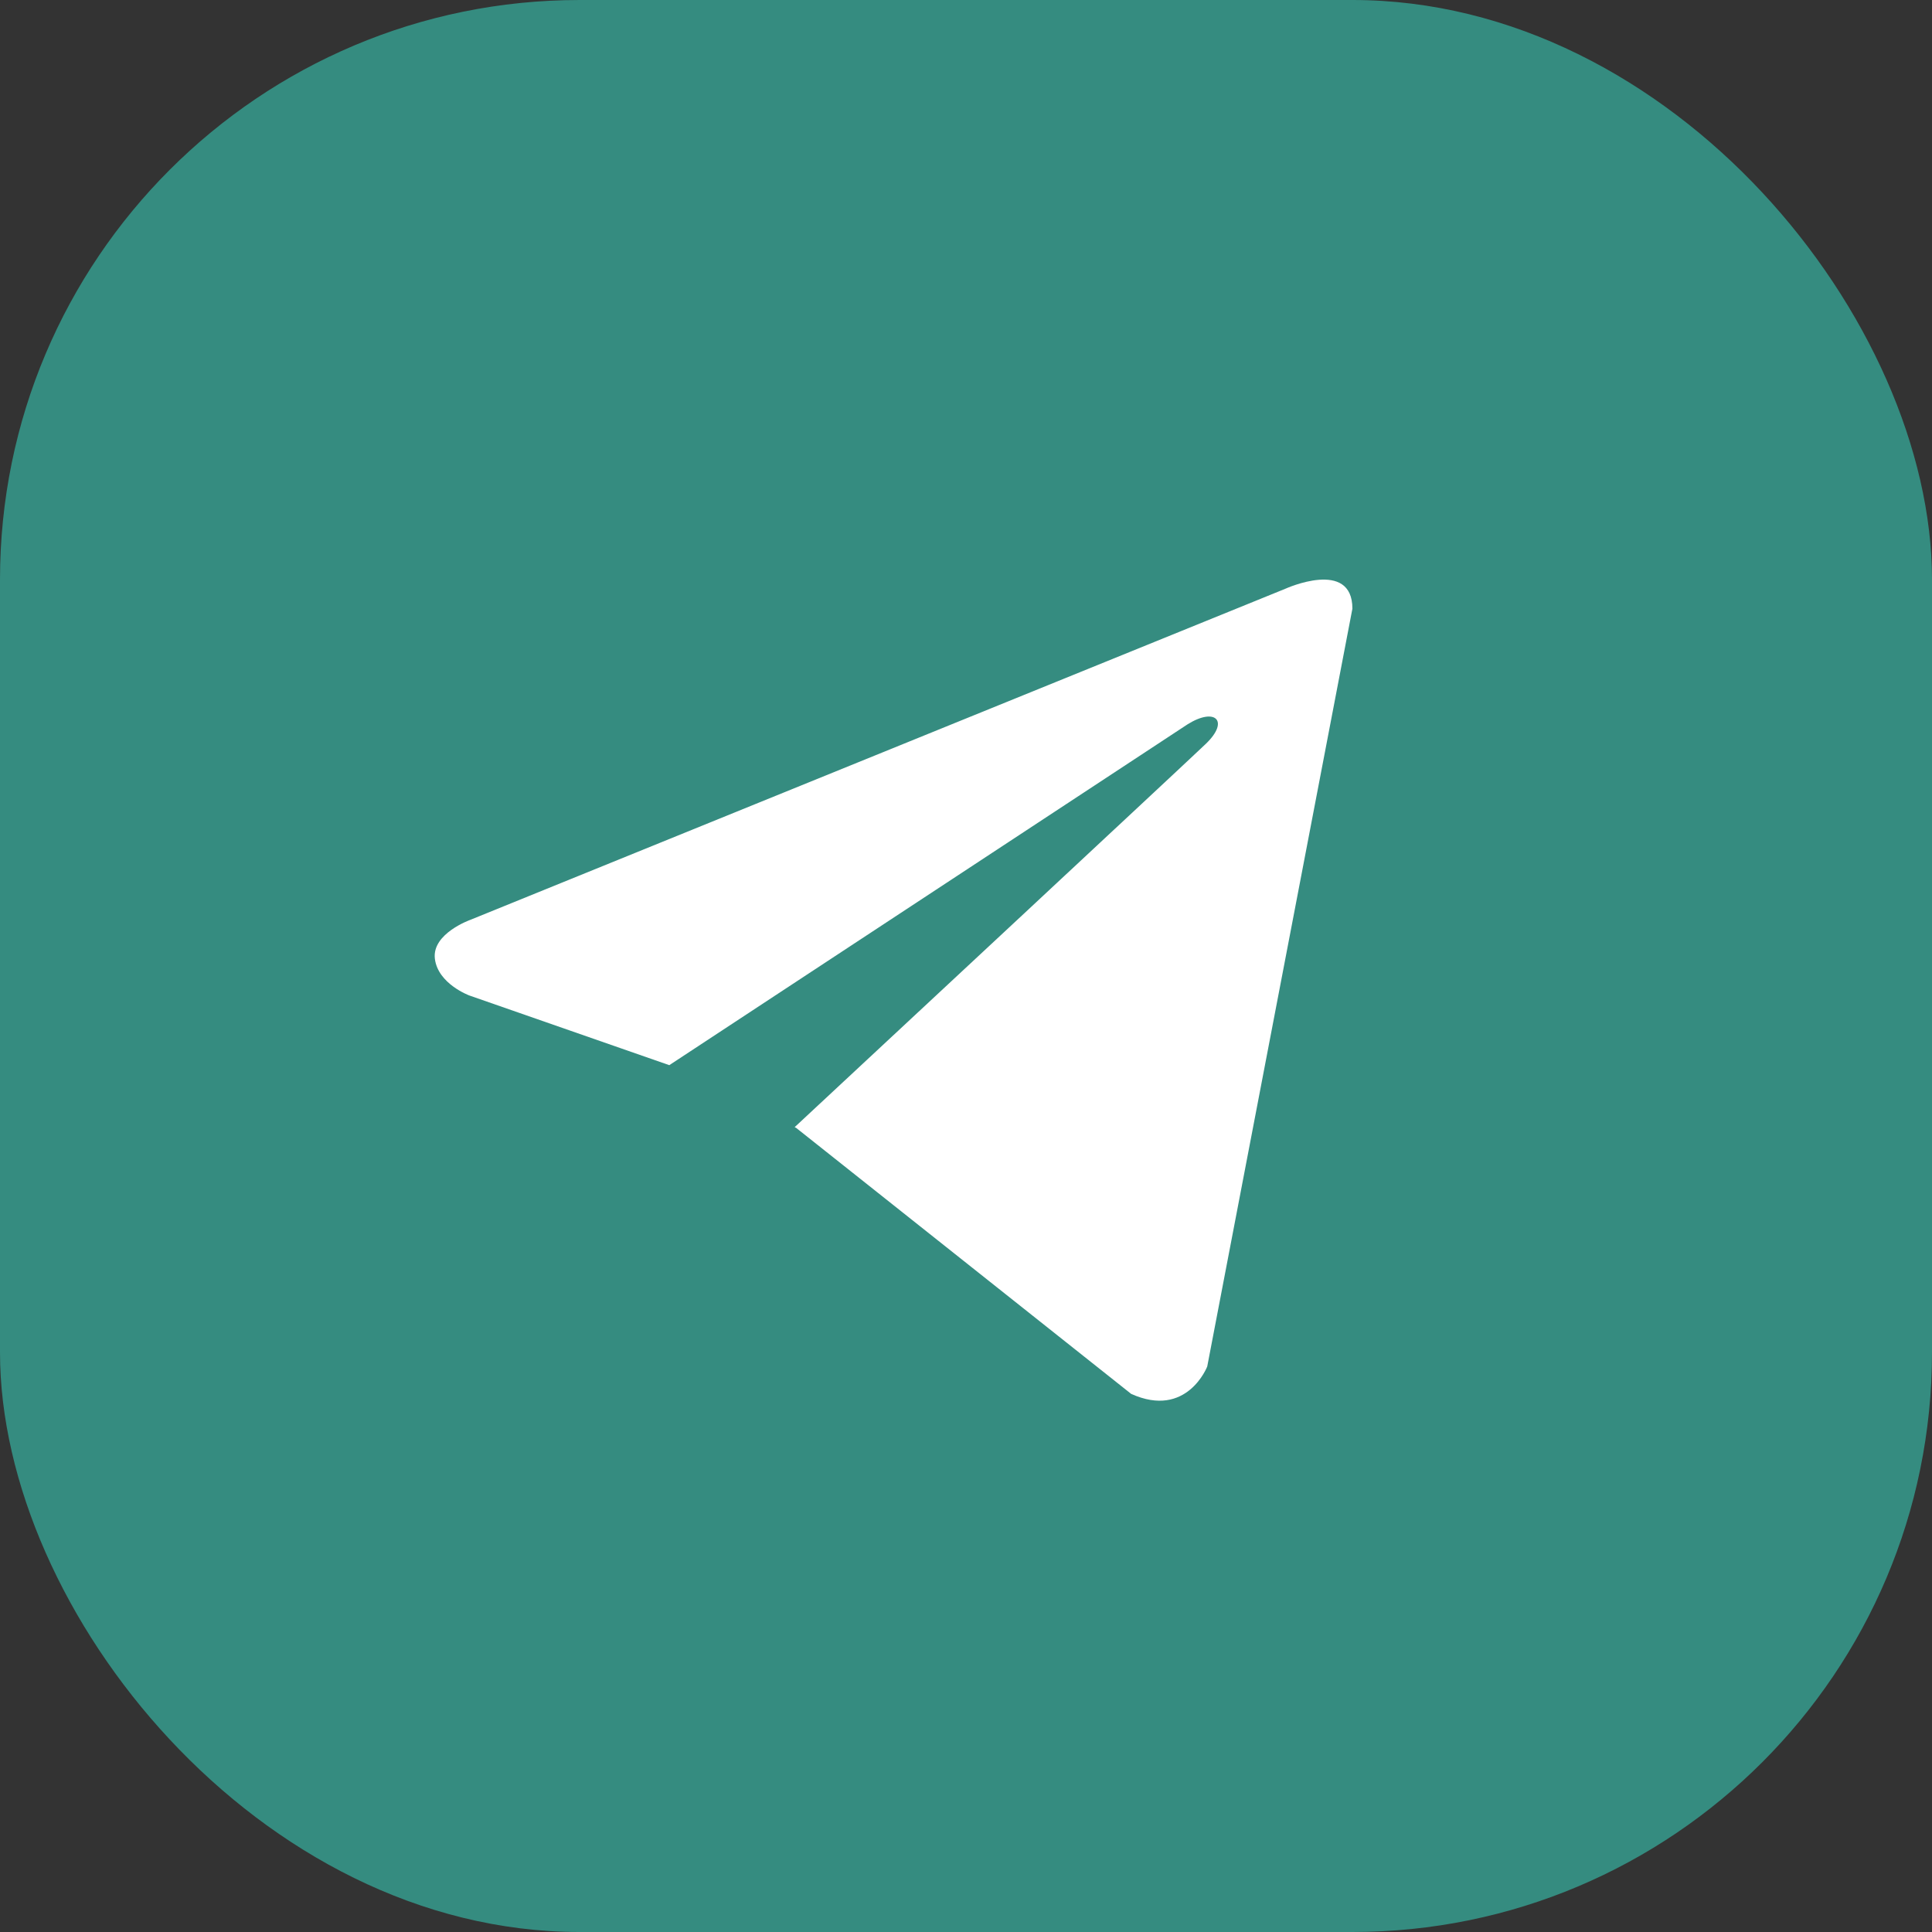
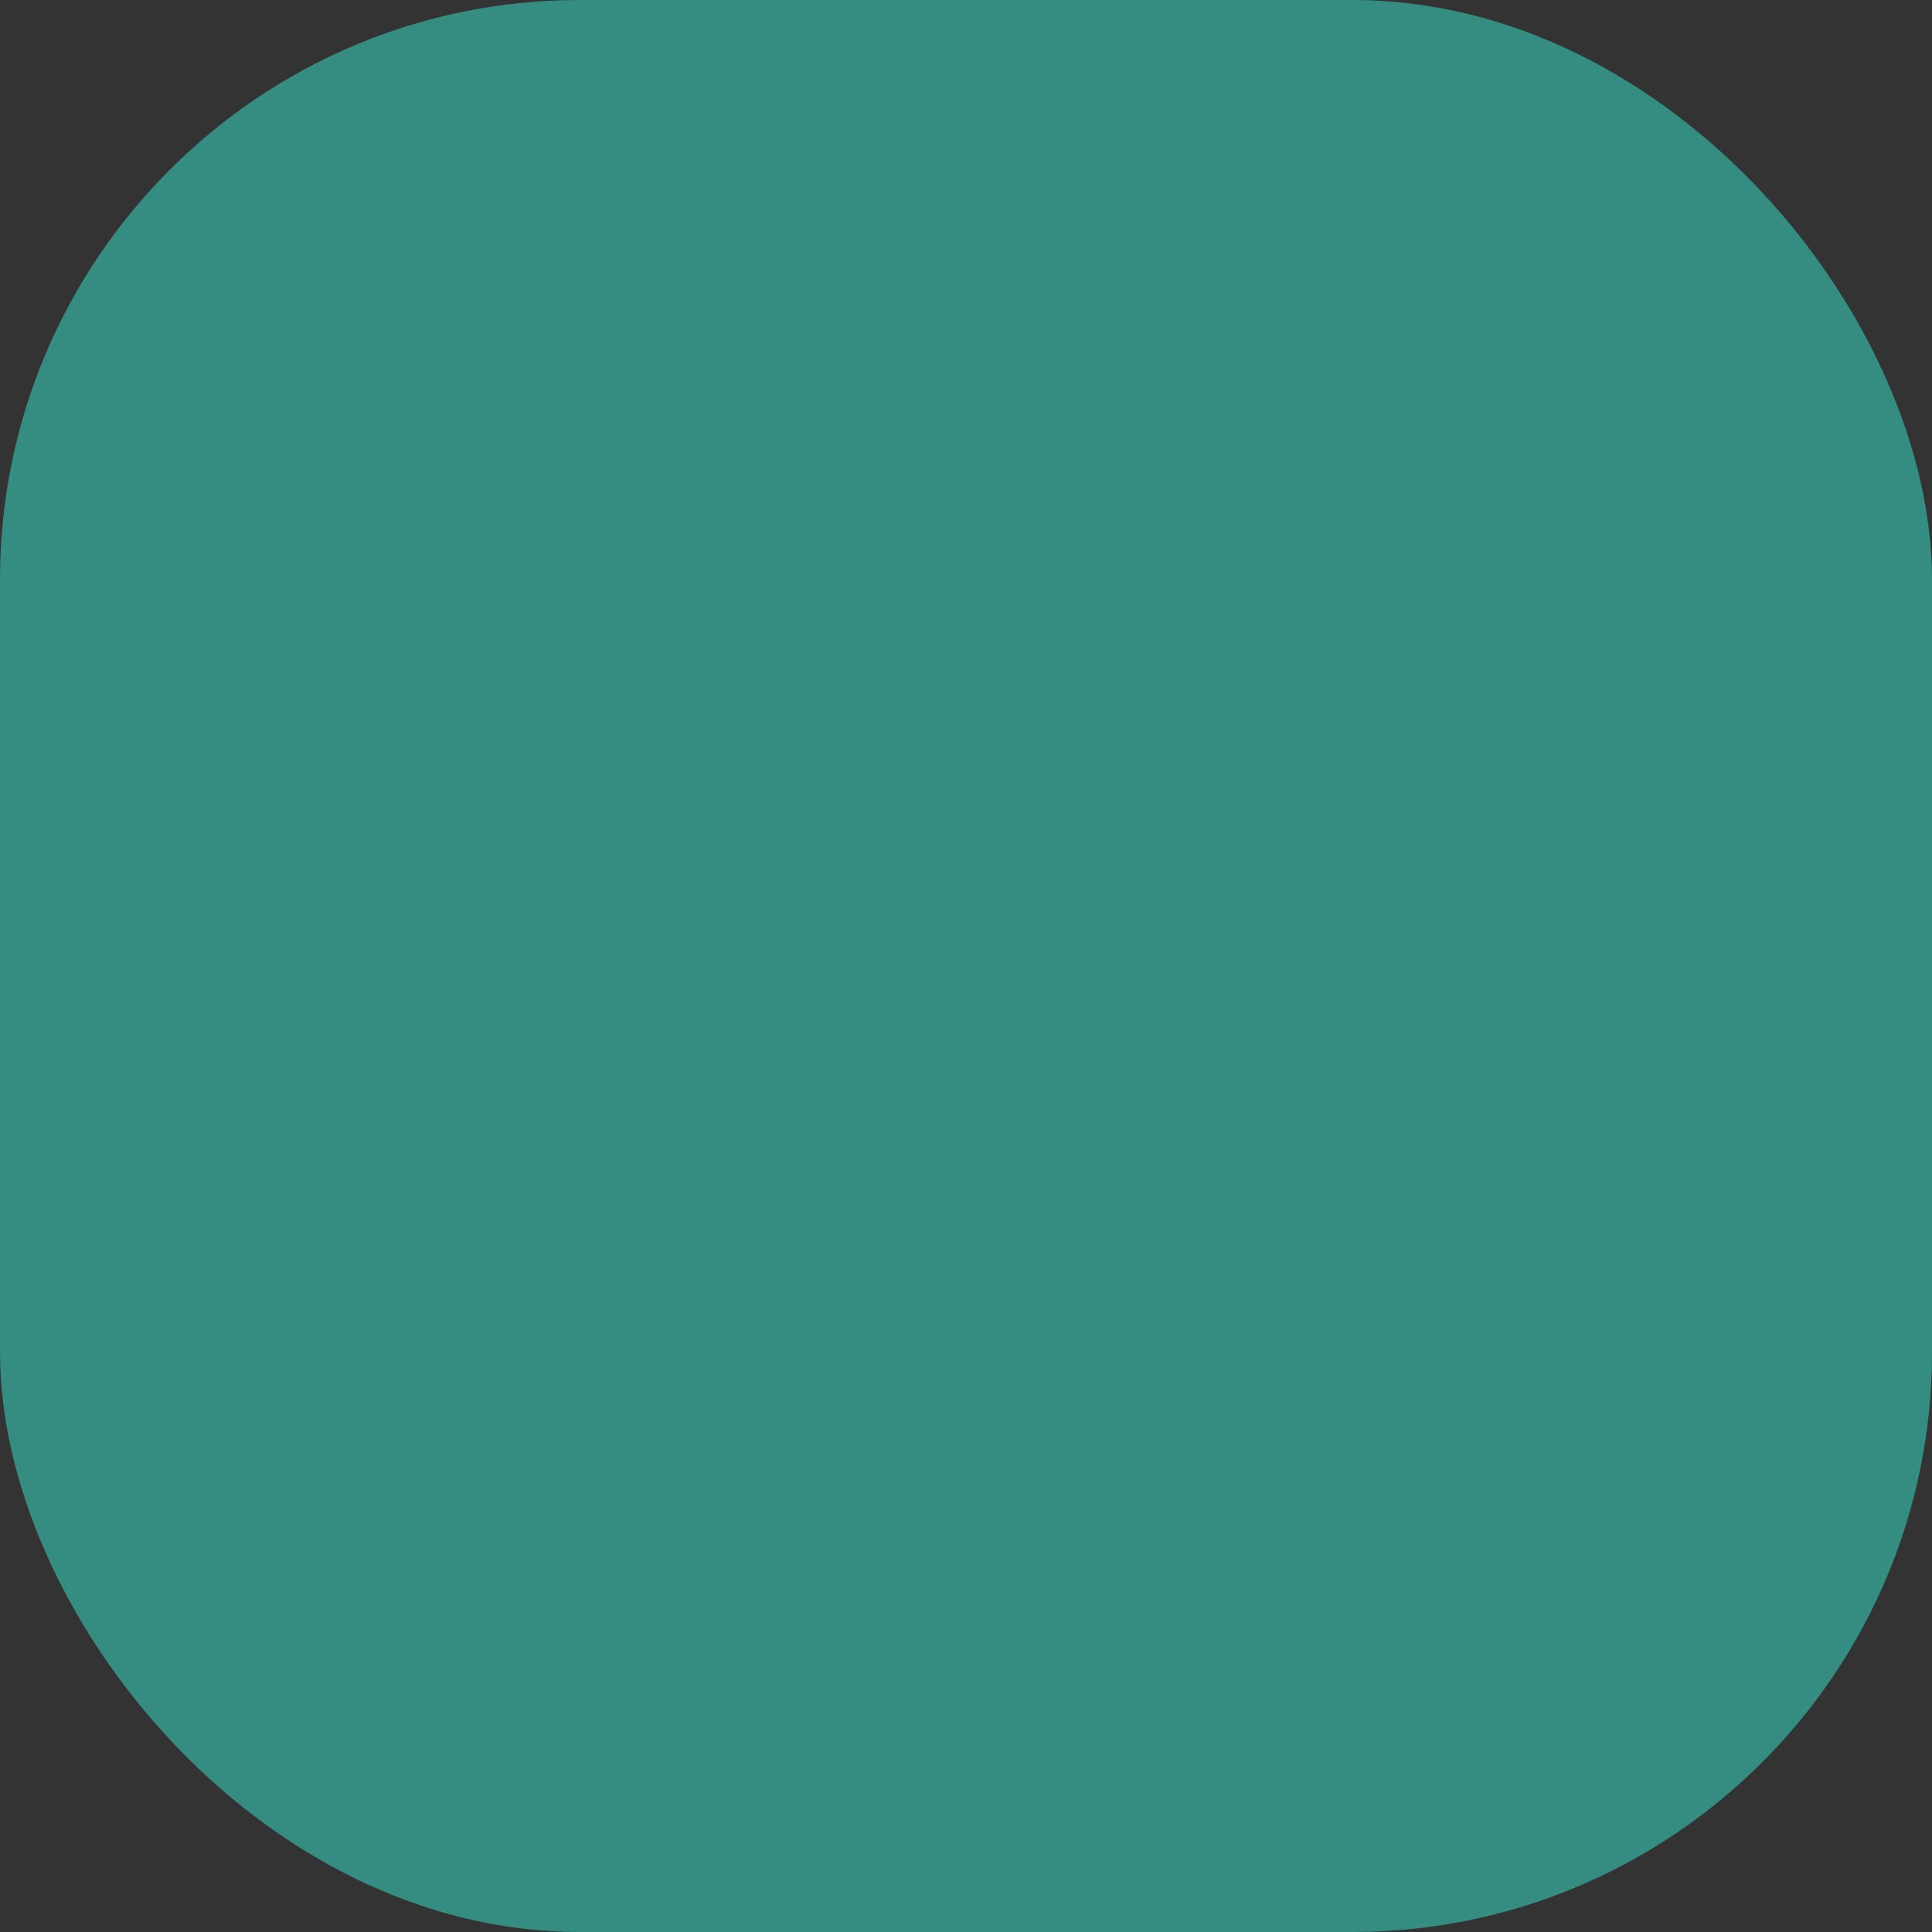
<svg xmlns="http://www.w3.org/2000/svg" width="80" height="80" viewBox="0 0 80 80" fill="none">
  <rect x="0" y="0" width="80" height="80" fill="#333333" stroke="none" />
  <rect width="80" height="80" rx="24" fill="#358C80" />
-   <path d="M56 25.204L49.989 56.584C49.989 56.584 49.148 58.76 46.838 57.717L32.969 46.705L32.905 46.673C34.778 44.931 49.305 31.405 49.94 30.792C50.922 29.843 50.312 29.277 49.171 29.995L27.714 44.106L19.435 41.221C19.435 41.221 18.133 40.742 18.007 39.698C17.88 38.653 19.478 38.088 19.478 38.088L53.226 24.378C53.226 24.378 56 23.116 56 25.204Z" fill="white" />
</svg>